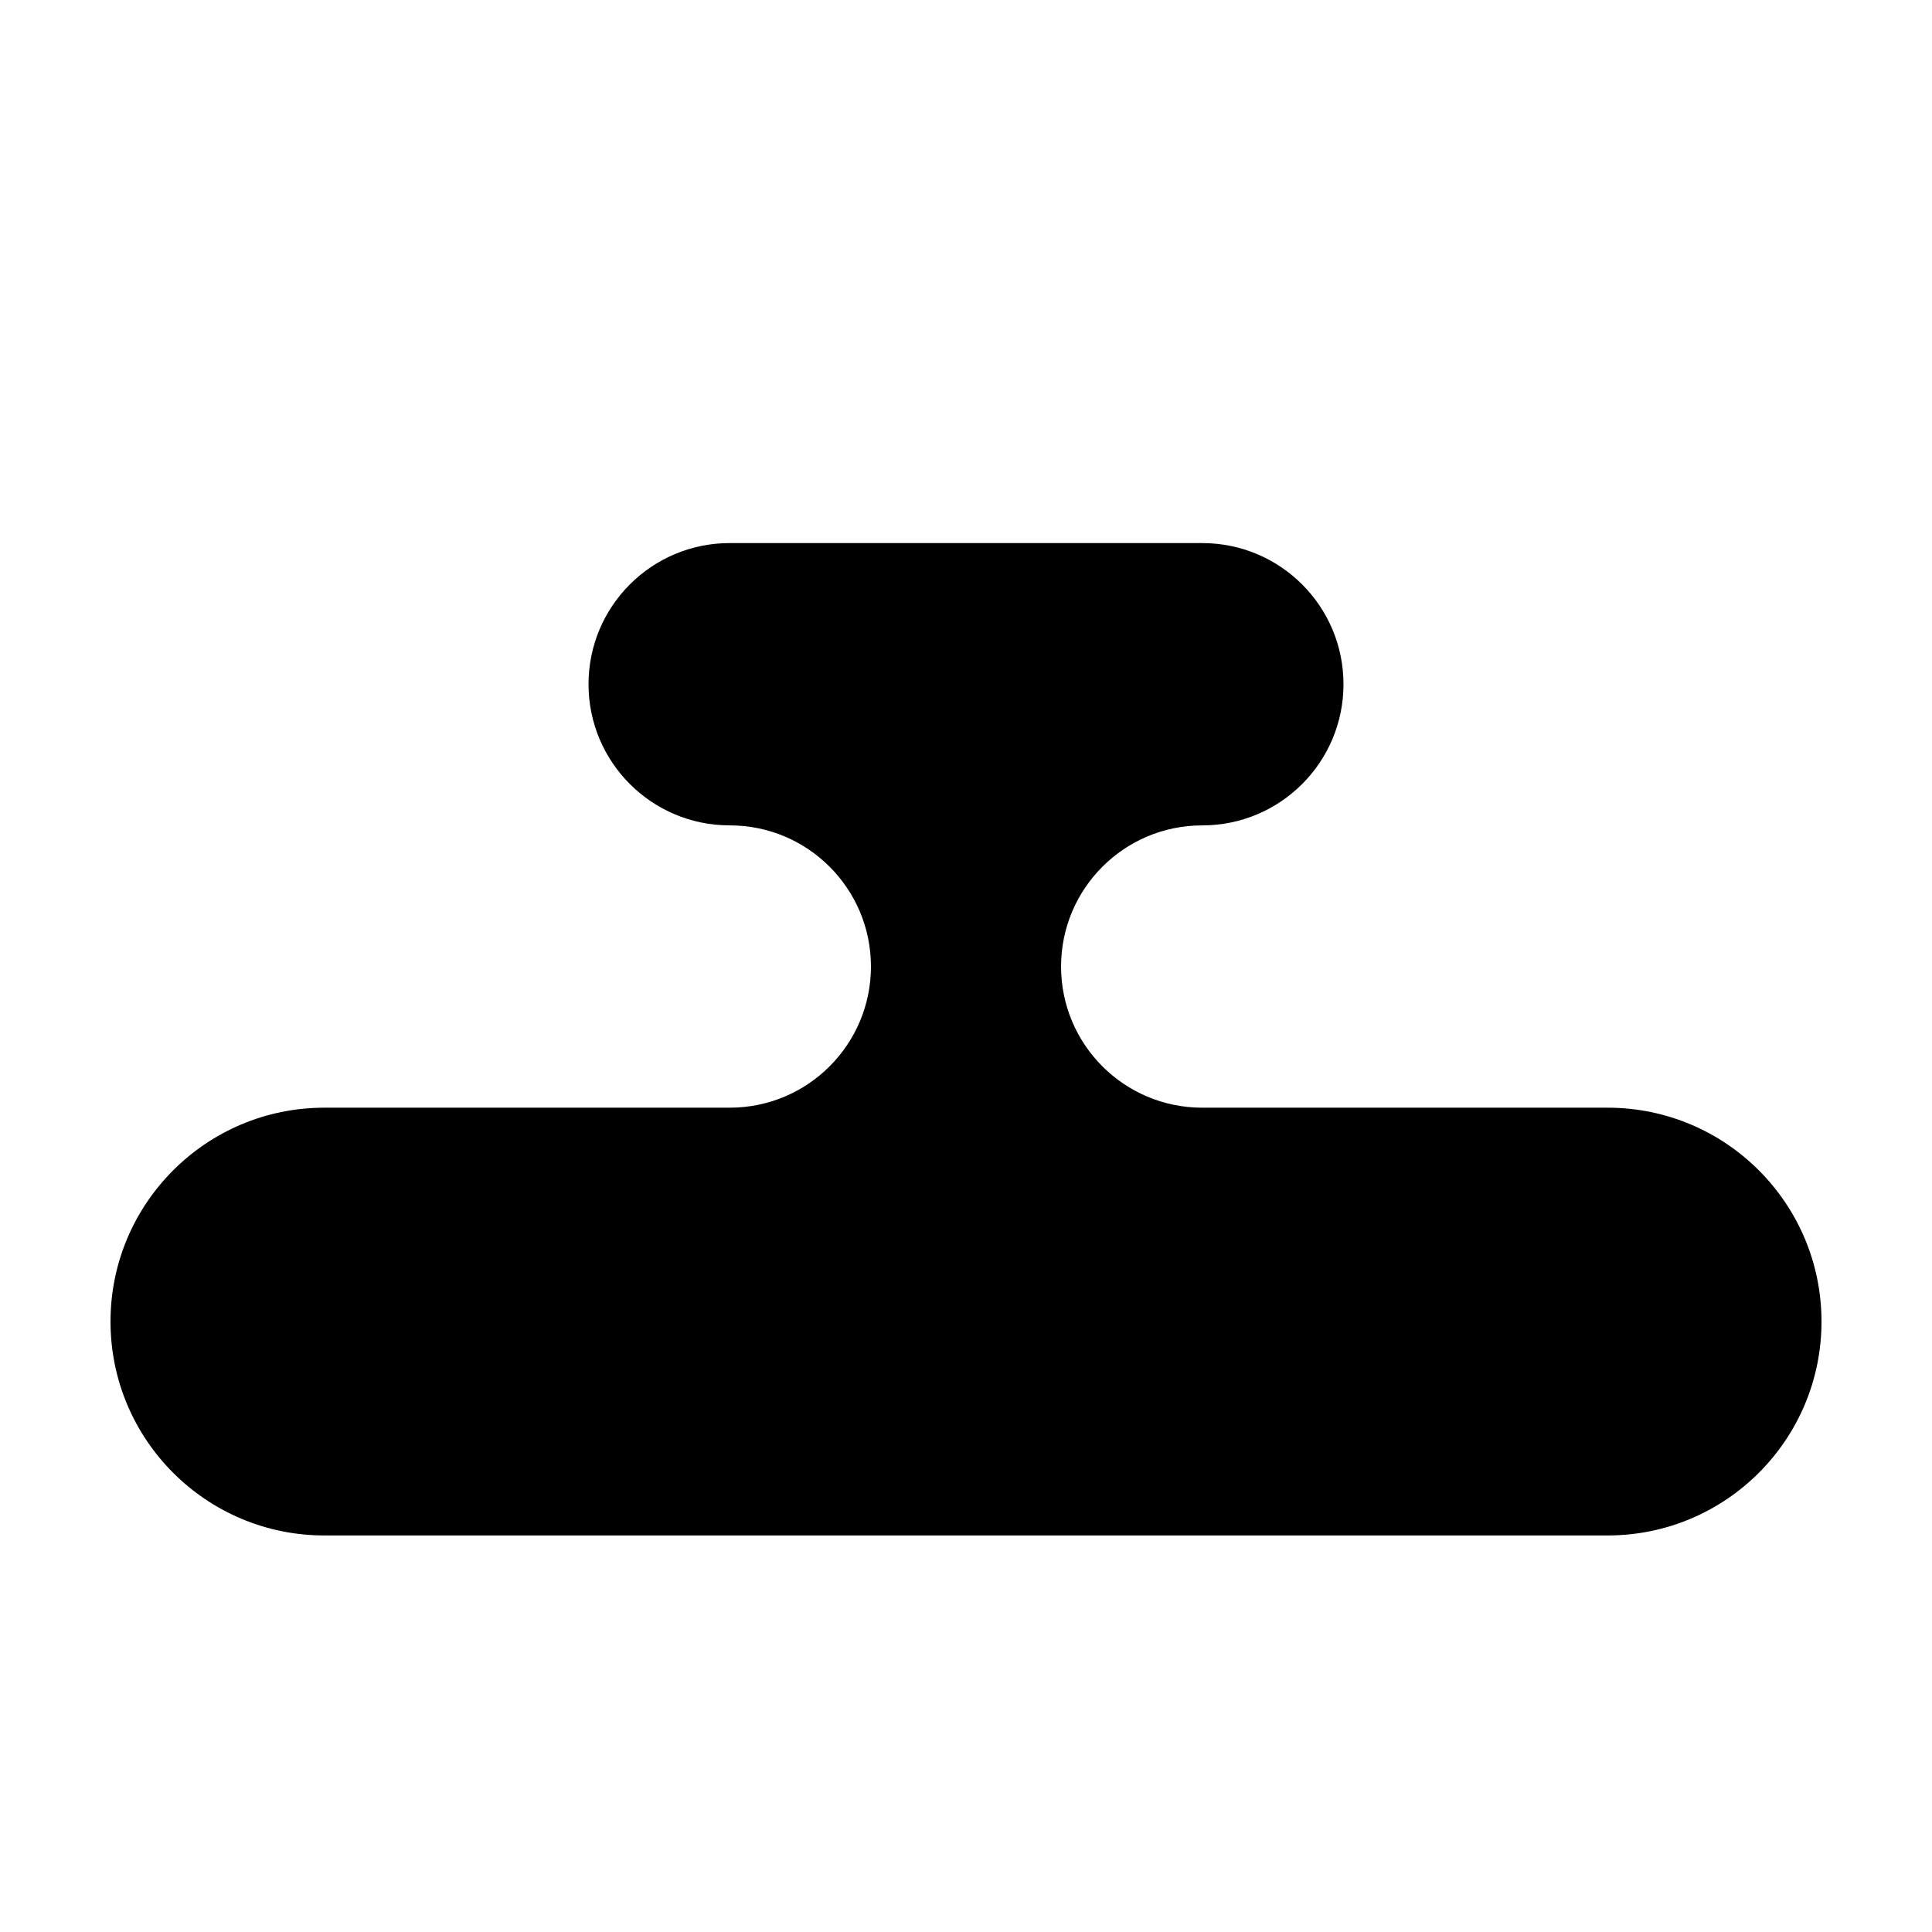
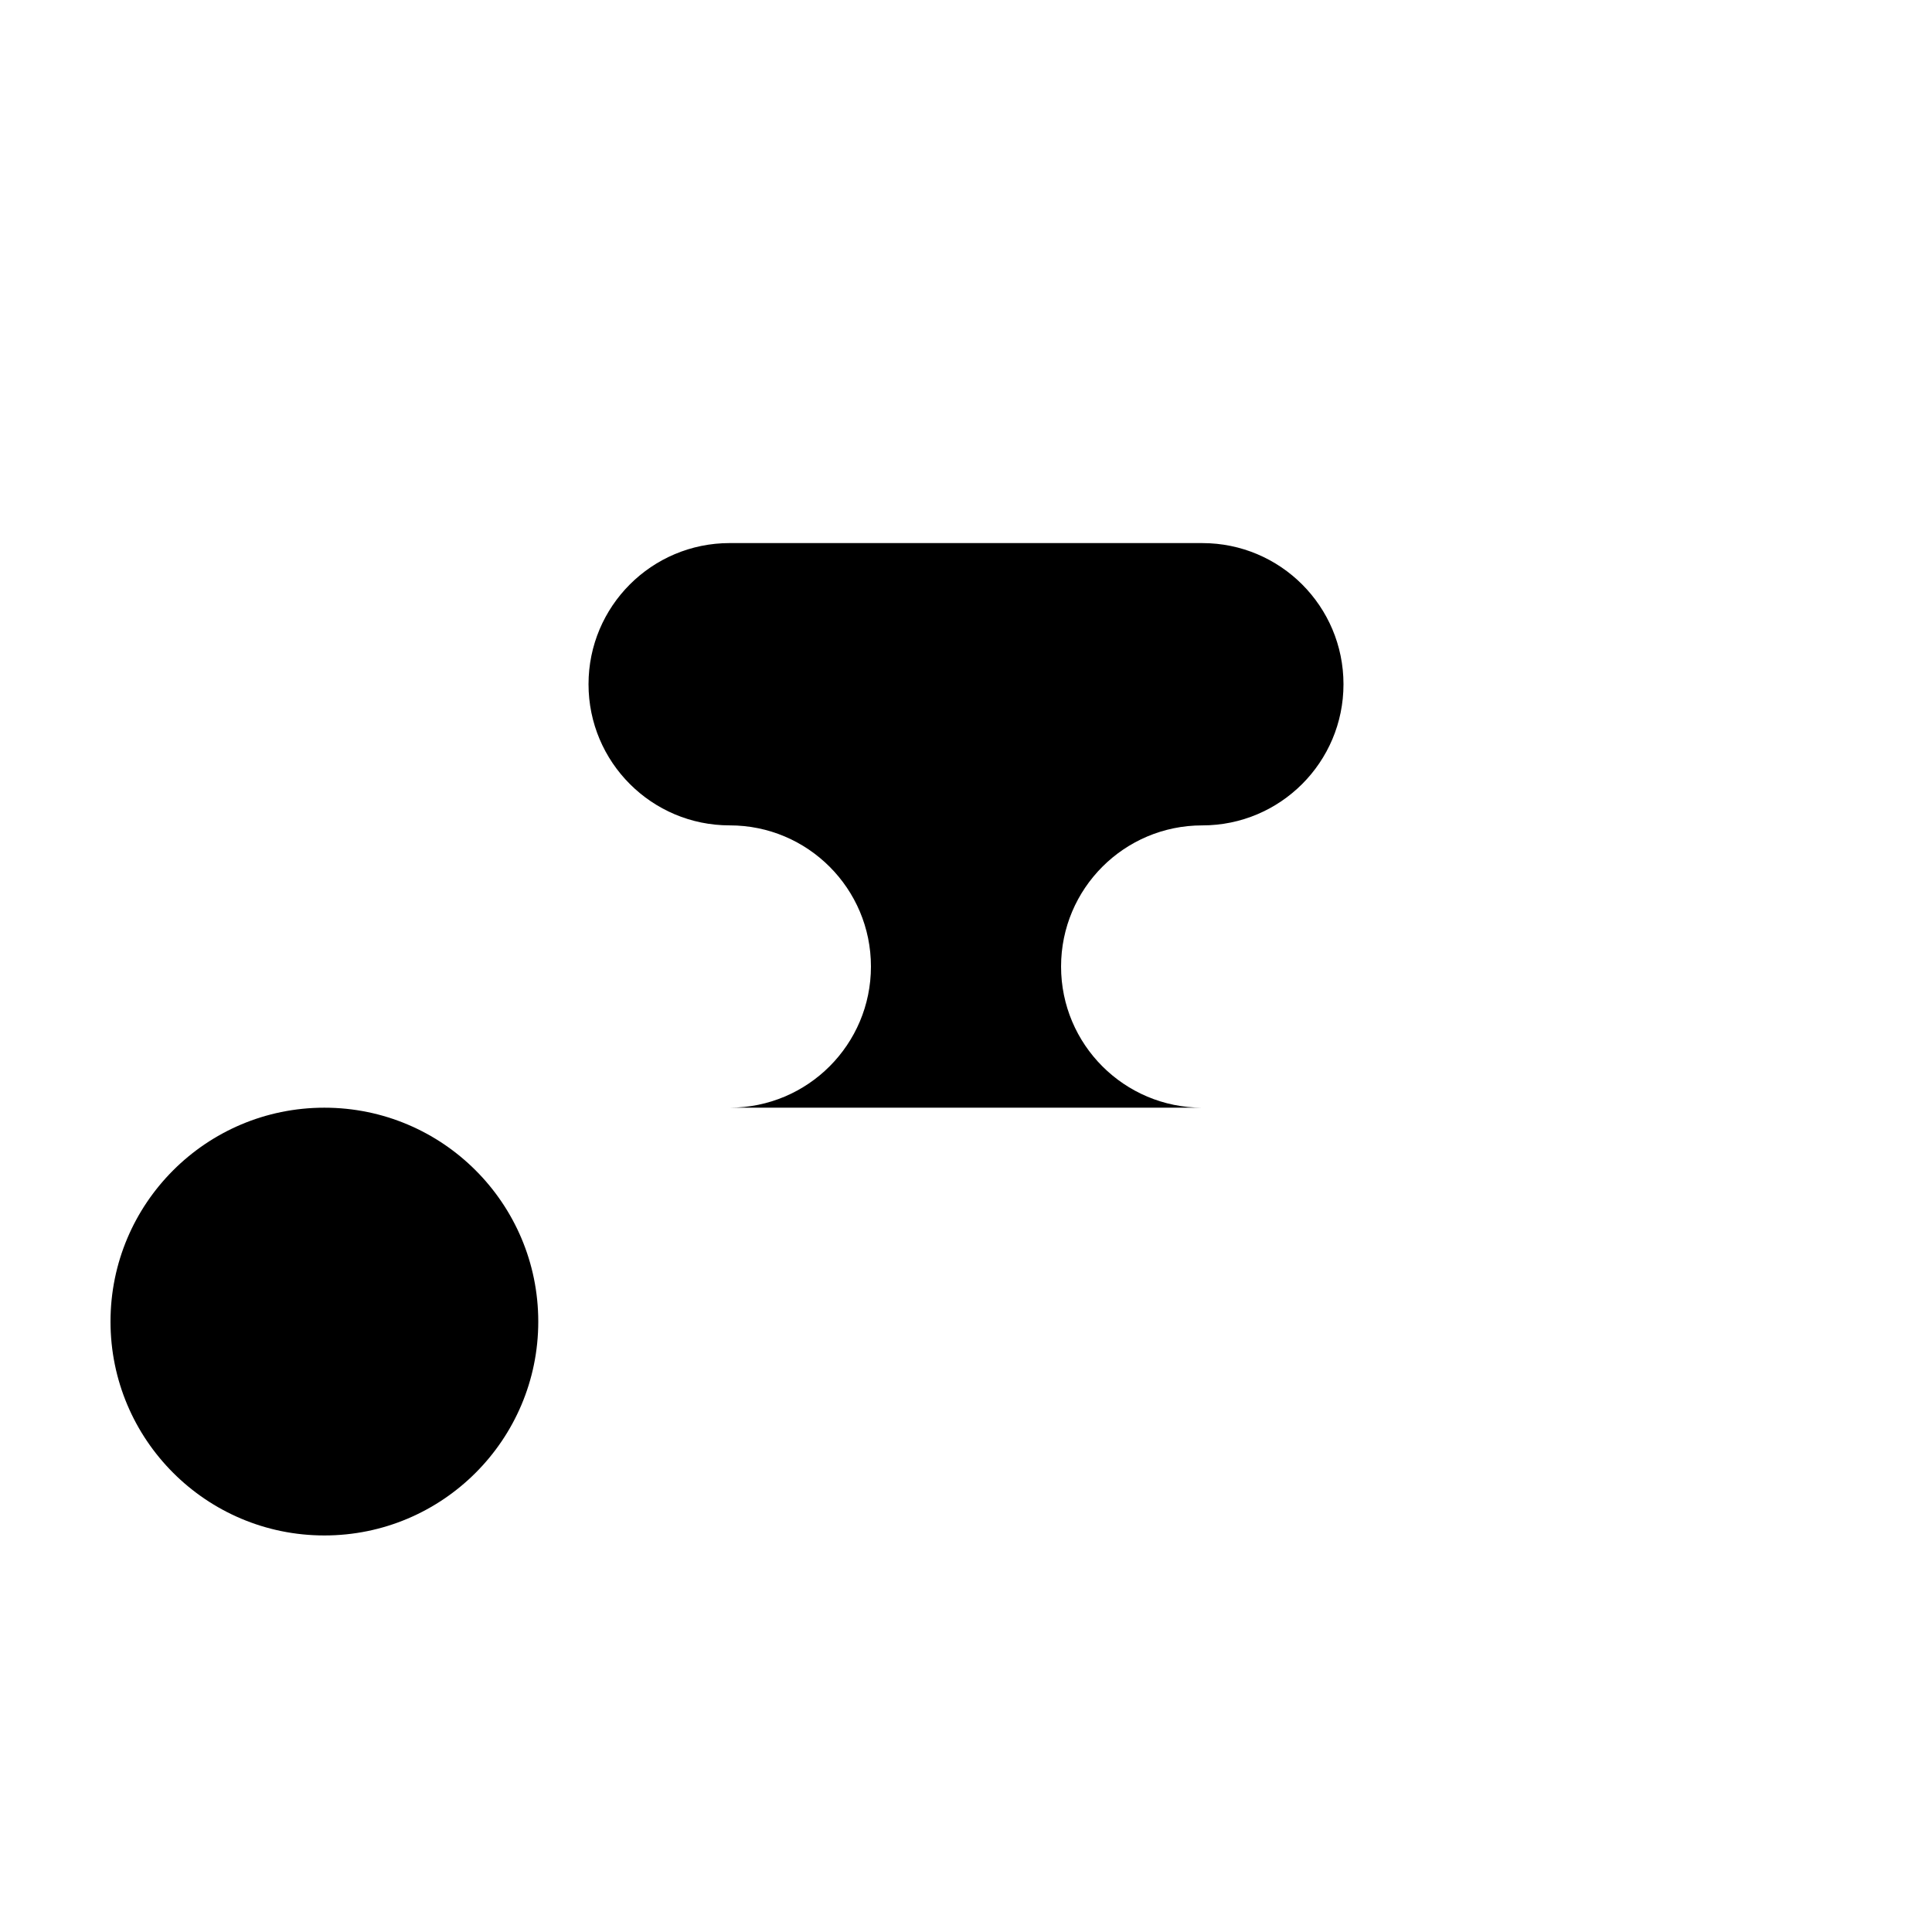
<svg xmlns="http://www.w3.org/2000/svg" fill="#000000" width="800px" height="800px" version="1.1" viewBox="144 144 512 512">
-   <path d="m570.04 437.55h-107.44c-20.66 0-37.406-16.746-37.406-37.406 0-20.66 16.746-37.406 37.406-37.406h0.031c20.66 0 37.406-16.746 37.406-37.406 0-20.66-16.746-37.406-37.406-37.406l-125.26-0.004c-20.66 0-37.406 16.746-37.406 37.406s16.746 37.406 37.406 37.406h0.031c20.66 0 37.406 16.746 37.406 37.406s-16.746 37.406-37.406 37.406l-107.44 0.004c-31.301 0-56.676 25.379-56.676 56.68s25.375 56.68 56.68 56.68h340.07c31.301 0 56.68-25.375 56.68-56.68-0.004-31.301-25.379-56.68-56.68-56.68z" />
+   <path d="m570.04 437.55h-107.44c-20.66 0-37.406-16.746-37.406-37.406 0-20.66 16.746-37.406 37.406-37.406h0.031c20.66 0 37.406-16.746 37.406-37.406 0-20.66-16.746-37.406-37.406-37.406l-125.26-0.004c-20.66 0-37.406 16.746-37.406 37.406s16.746 37.406 37.406 37.406h0.031c20.66 0 37.406 16.746 37.406 37.406s-16.746 37.406-37.406 37.406l-107.44 0.004c-31.301 0-56.676 25.379-56.676 56.68s25.375 56.68 56.68 56.68c31.301 0 56.68-25.375 56.68-56.68-0.004-31.301-25.379-56.68-56.68-56.68z" />
</svg>